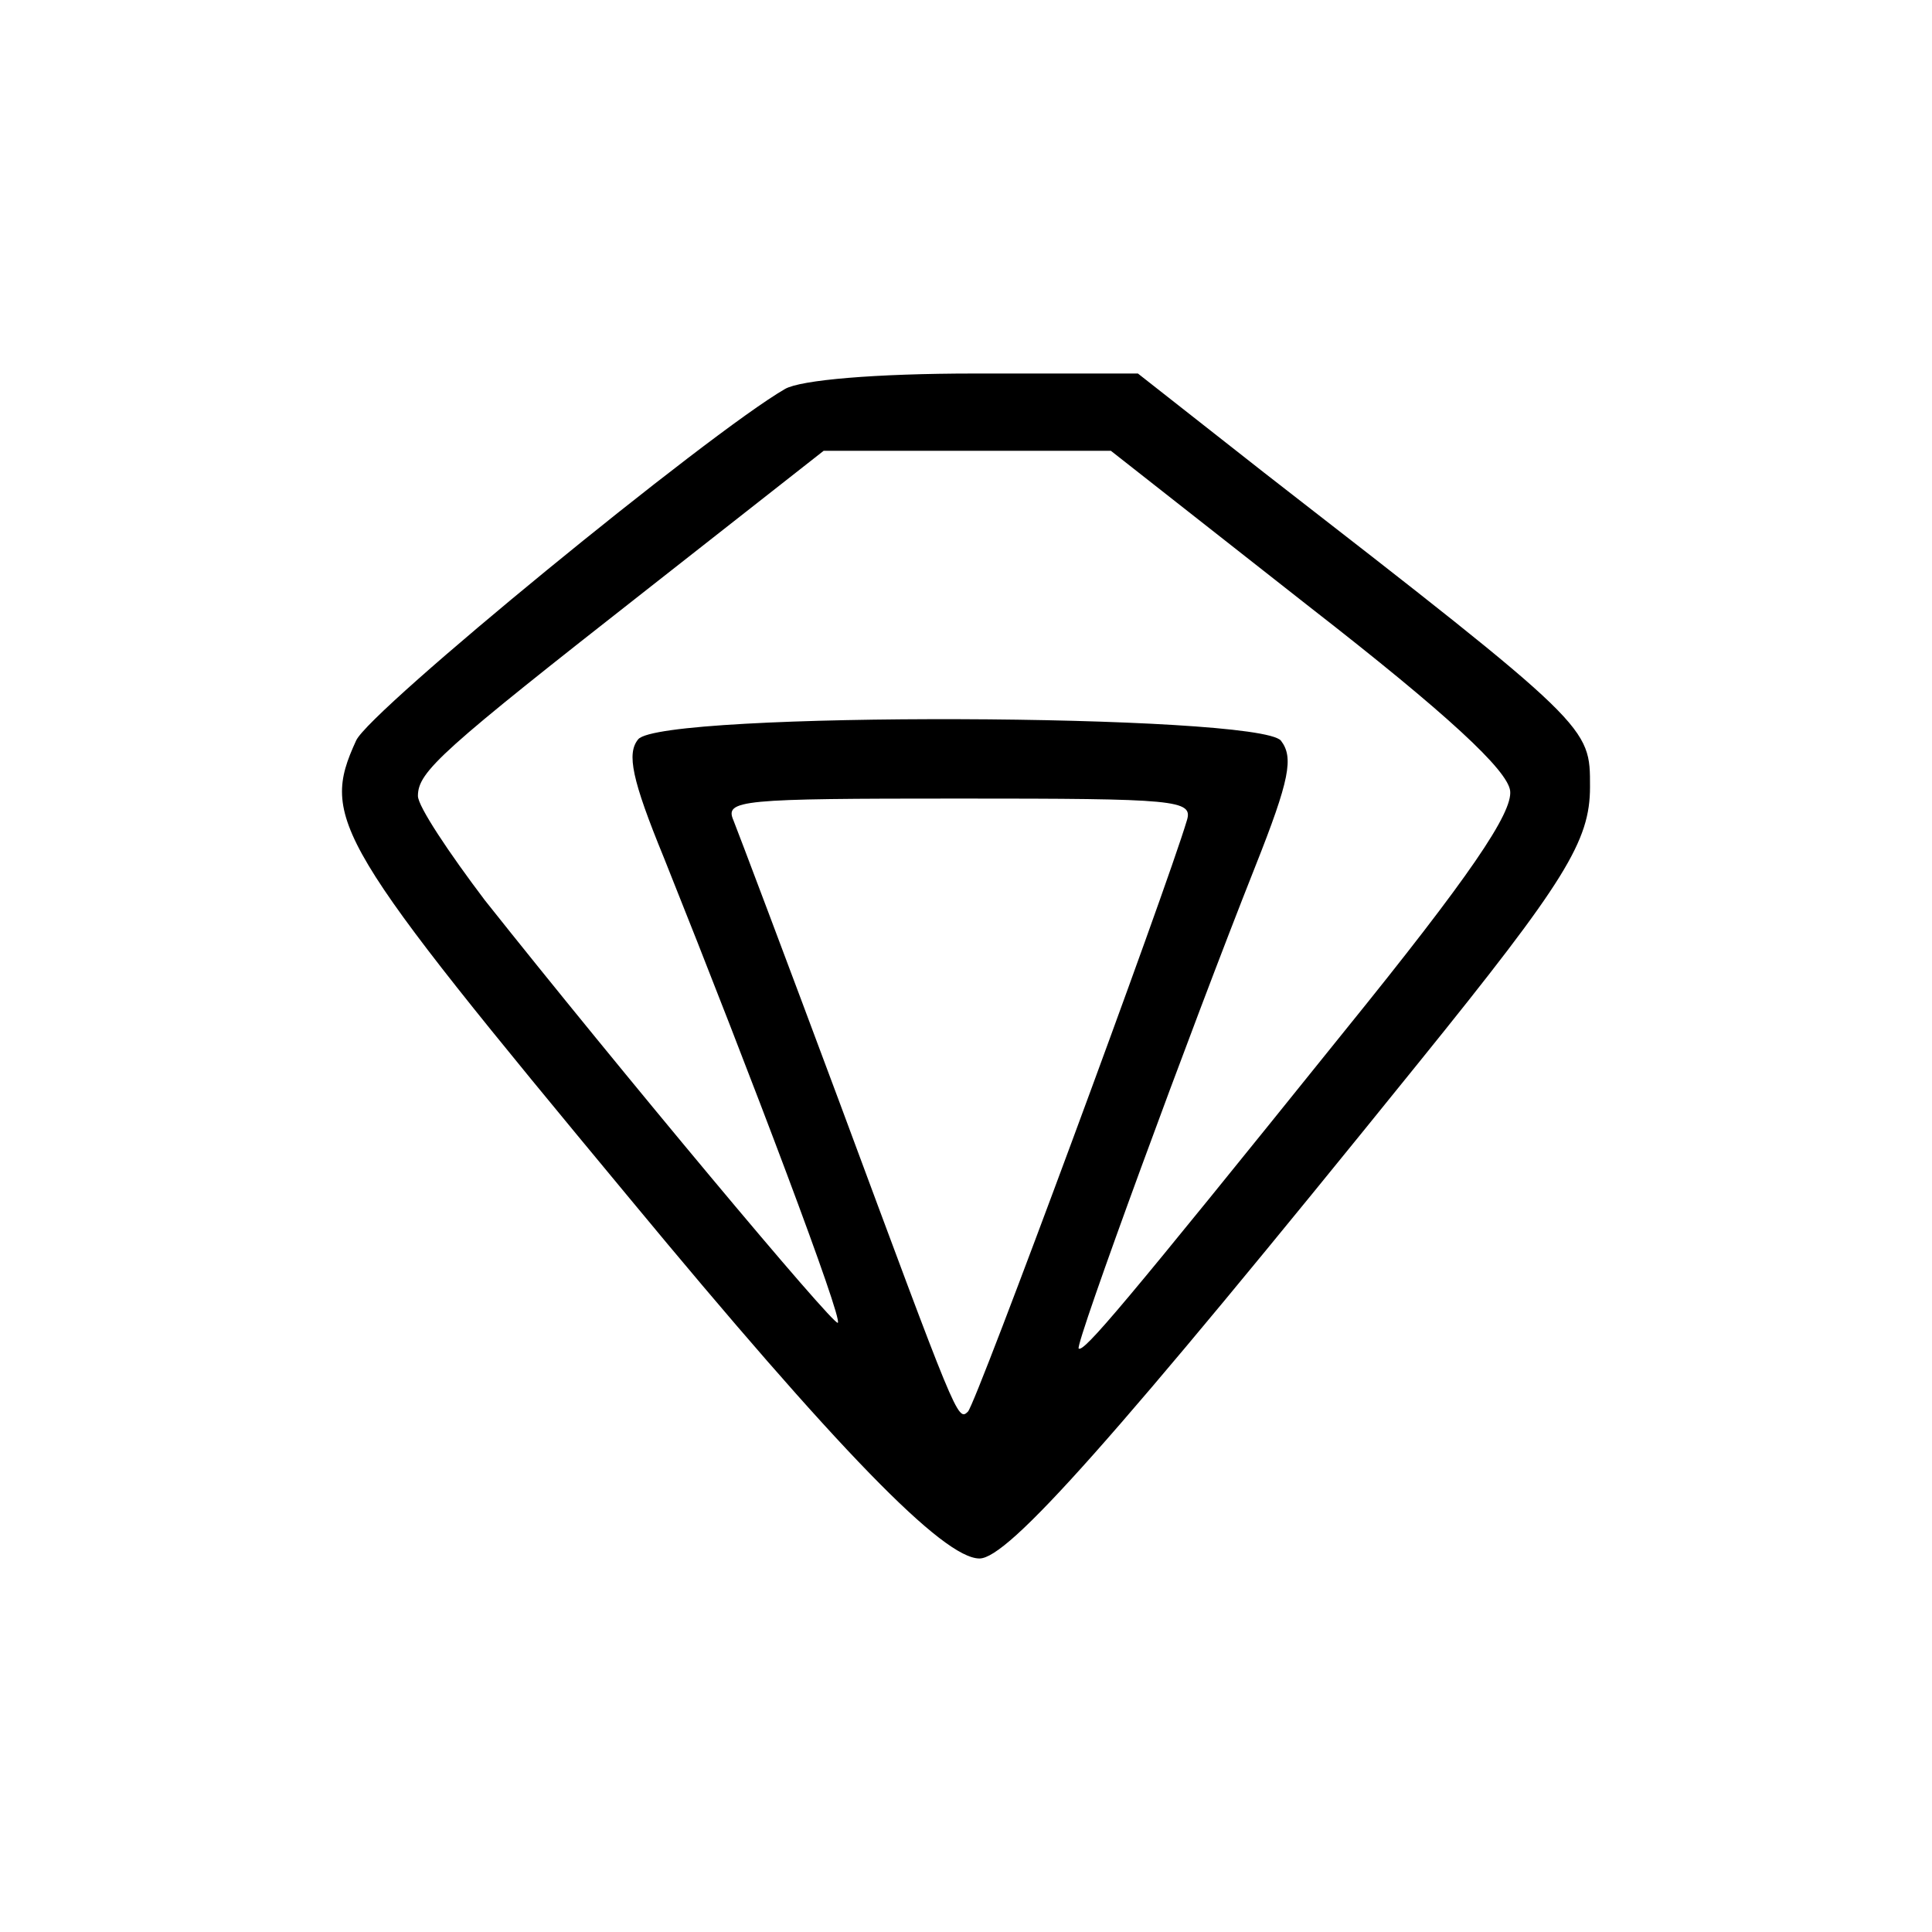
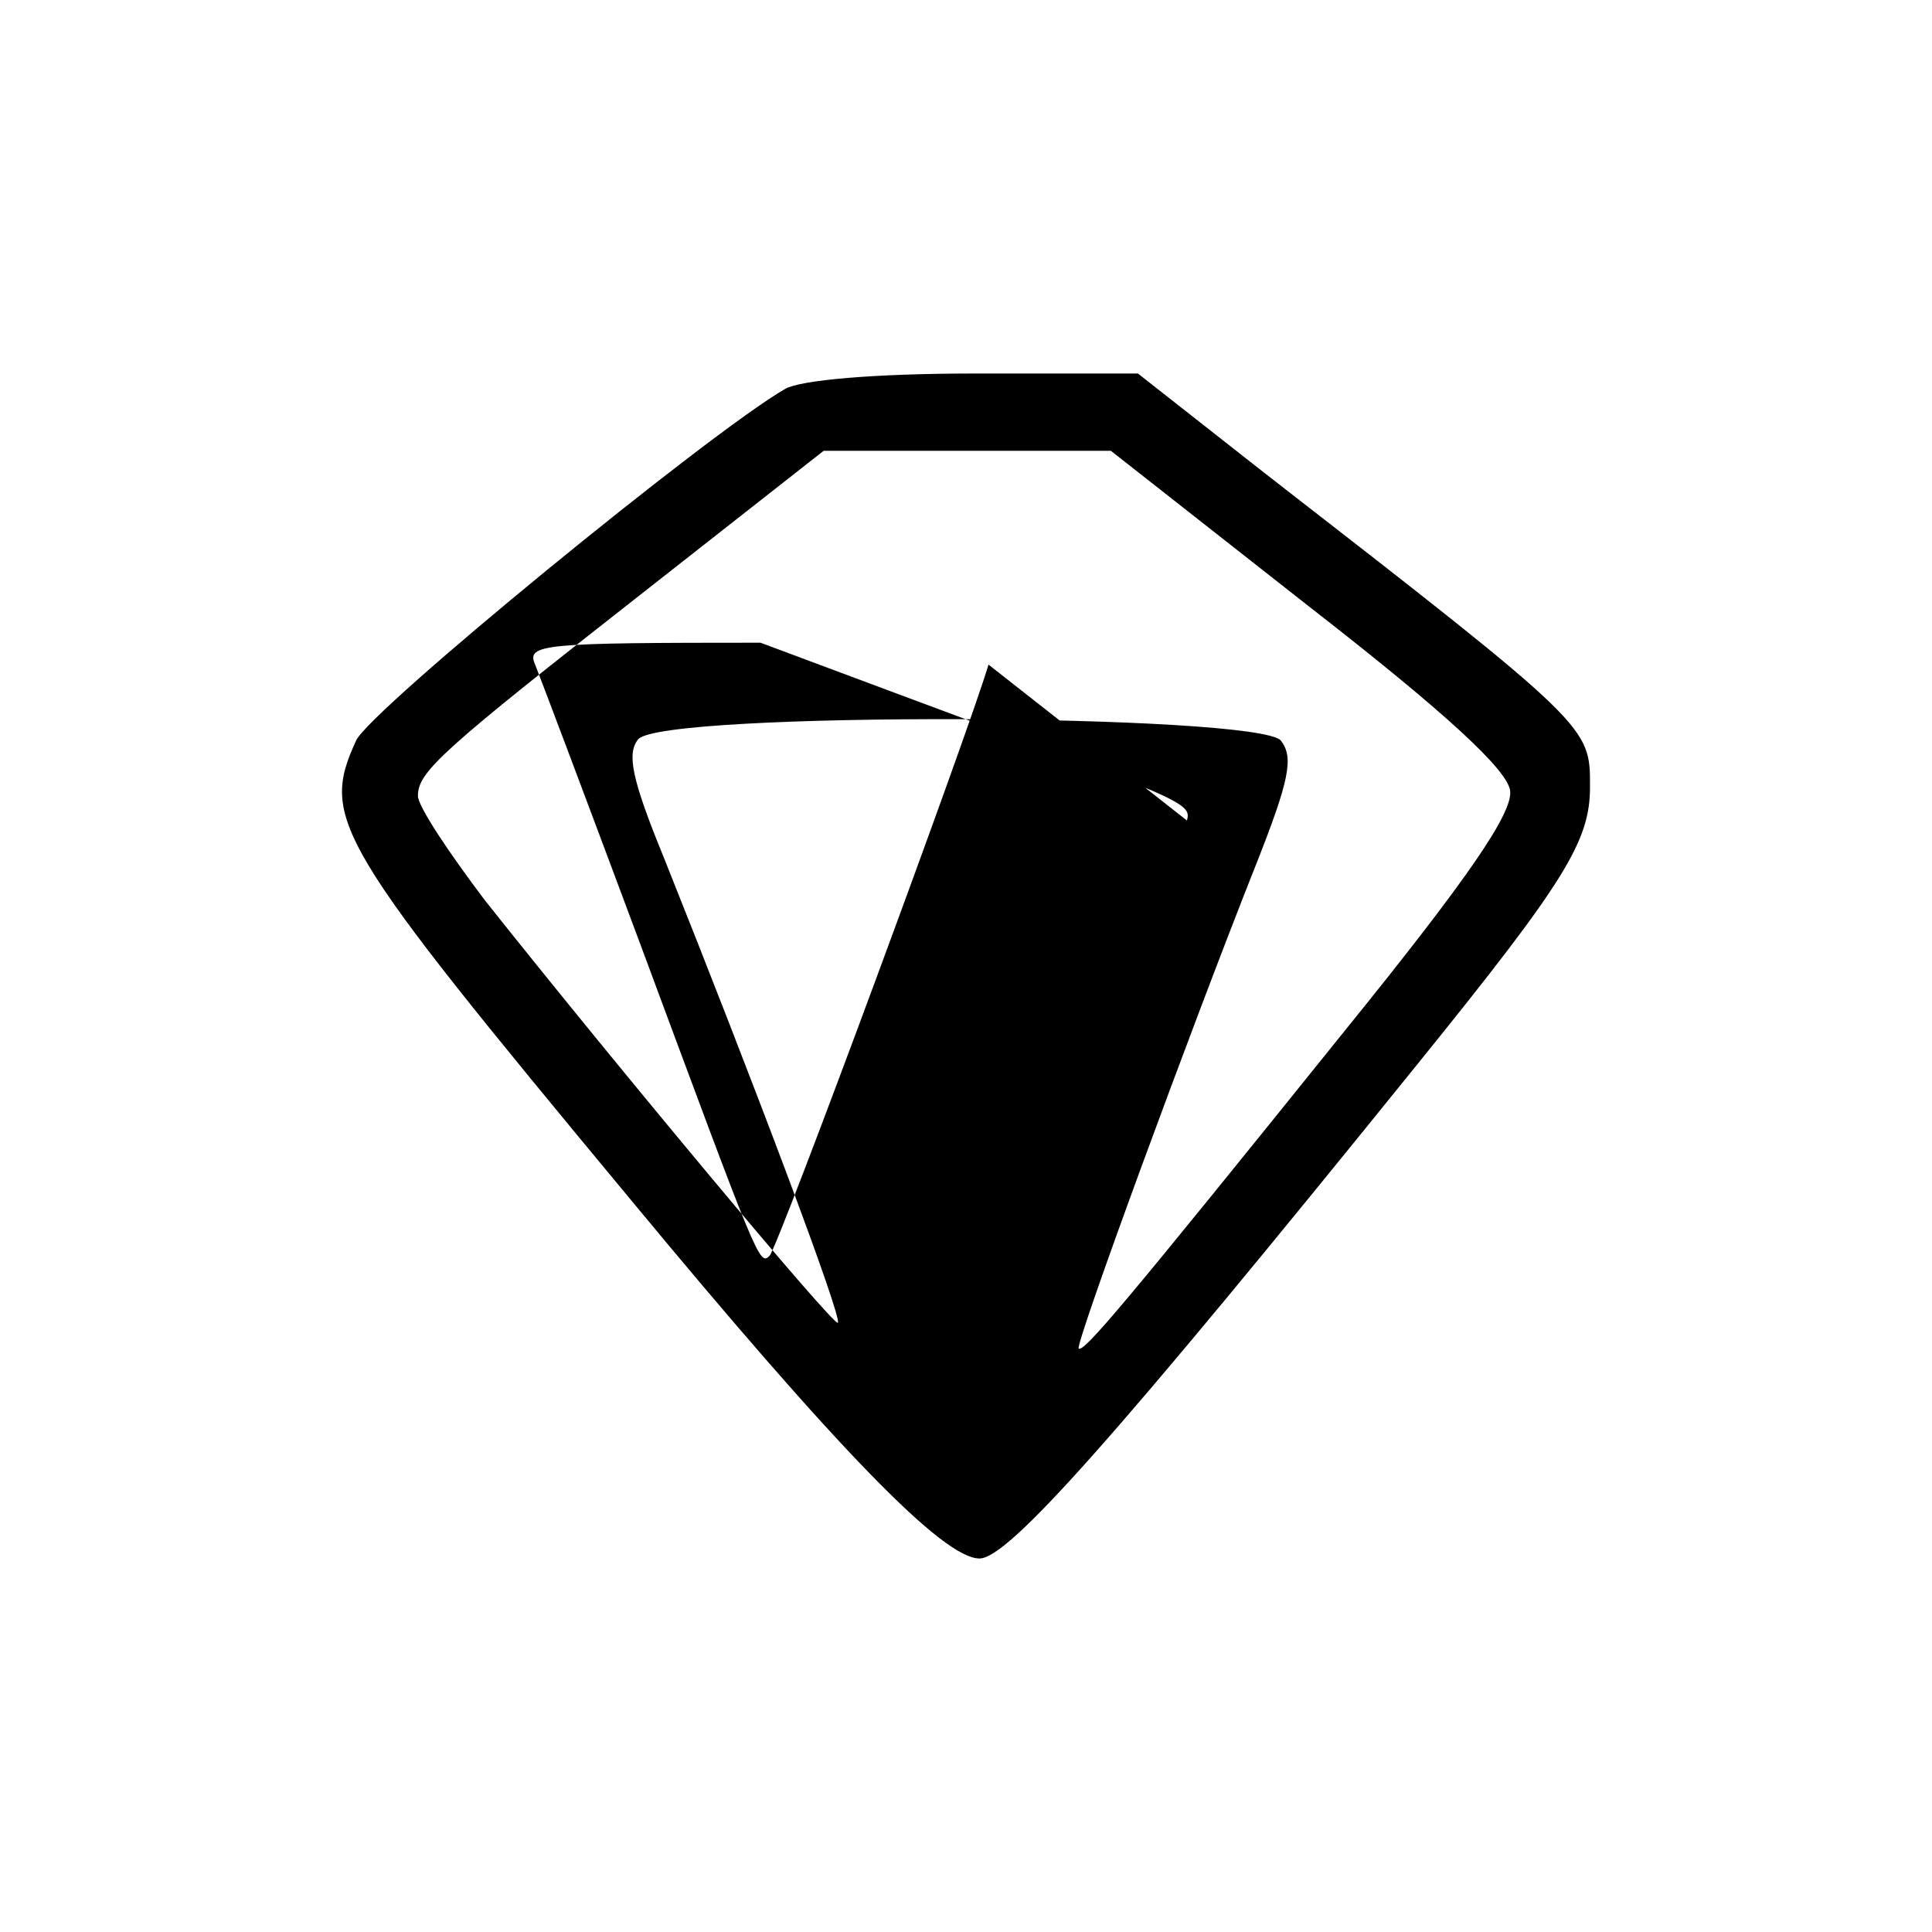
<svg xmlns="http://www.w3.org/2000/svg" width="150" height="150" viewBox="0 0 150 150">
  <defs>
    <clipPath id="clip-jewelry">
      <rect width="150" height="150" />
    </clipPath>
  </defs>
  <g id="jewelry" clip-path="url(#clip-jewelry)">
-     <rect width="150" height="150" fill="#fff" fill-opacity="0" />
-     <path id="Path_50" data-name="Path 50" d="M143.5-673.8c-5.9,3.4-32.3,25-33.3,27.3-2.8,6.1-1.7,7.9,21.2,35.5,16.3,19.7,24.4,28,27.2,28,2.2,0,10.2-8.9,34.1-38.5,11.4-14.1,13.3-17.2,13.3-21.4,0-4.7.2-4.6-25.3-24.4l-9.8-7.7H158.2C150.5-675,144.7-674.5,143.5-673.8Zm40.7,16.9c10.8,8.4,15.4,12.7,15.6,14.3.2,1.7-3.1,6.6-12.9,18.7-17.3,21.5-20.2,24.9-20.6,24.6-.3-.3,8.7-24.8,13.7-37.4,2.7-6.8,3-8.5,2-9.8-1.8-2.1-48.1-2.3-49.9-.1-.9,1.1-.5,3.1,2,9.2,7,17.5,13.9,35.8,13.5,36.1-.3.3-17-19.7-27.4-32.8-2.8-3.7-5.2-7.3-5.2-8.1,0-1.9,1.8-3.5,18-16.2L146.5-669h22.3Zm-9.5,16.6c-1.6,5.4-16.4,45.4-17,45.9-.8.8-.9.4-10-24.1-4.1-11-7.8-20.8-8.2-21.8-.7-1.6.5-1.7,17.5-1.7C173.9-642,175.2-641.9,174.7-640.3Z" transform="translate(-82.552 704)" />
+     <path id="Path_50" data-name="Path 50" d="M143.5-673.8c-5.9,3.4-32.3,25-33.3,27.3-2.8,6.1-1.7,7.9,21.2,35.5,16.3,19.7,24.4,28,27.2,28,2.2,0,10.2-8.9,34.1-38.5,11.4-14.1,13.3-17.2,13.3-21.4,0-4.7.2-4.6-25.3-24.4l-9.8-7.7H158.2C150.5-675,144.7-674.5,143.5-673.8Zm40.7,16.9c10.8,8.4,15.4,12.7,15.6,14.3.2,1.7-3.1,6.6-12.9,18.7-17.3,21.5-20.2,24.9-20.6,24.6-.3-.3,8.7-24.8,13.7-37.4,2.7-6.8,3-8.5,2-9.8-1.8-2.1-48.1-2.3-49.9-.1-.9,1.1-.5,3.1,2,9.2,7,17.5,13.9,35.8,13.5,36.1-.3.3-17-19.7-27.4-32.8-2.8-3.7-5.2-7.3-5.2-8.1,0-1.9,1.8-3.5,18-16.2L146.5-669h22.3m-9.5,16.6c-1.6,5.4-16.4,45.4-17,45.9-.8.8-.9.4-10-24.1-4.1-11-7.8-20.8-8.2-21.8-.7-1.6.5-1.7,17.5-1.7C173.9-642,175.2-641.9,174.7-640.3Z" transform="translate(-82.552 704)" />
  </g>
</svg>